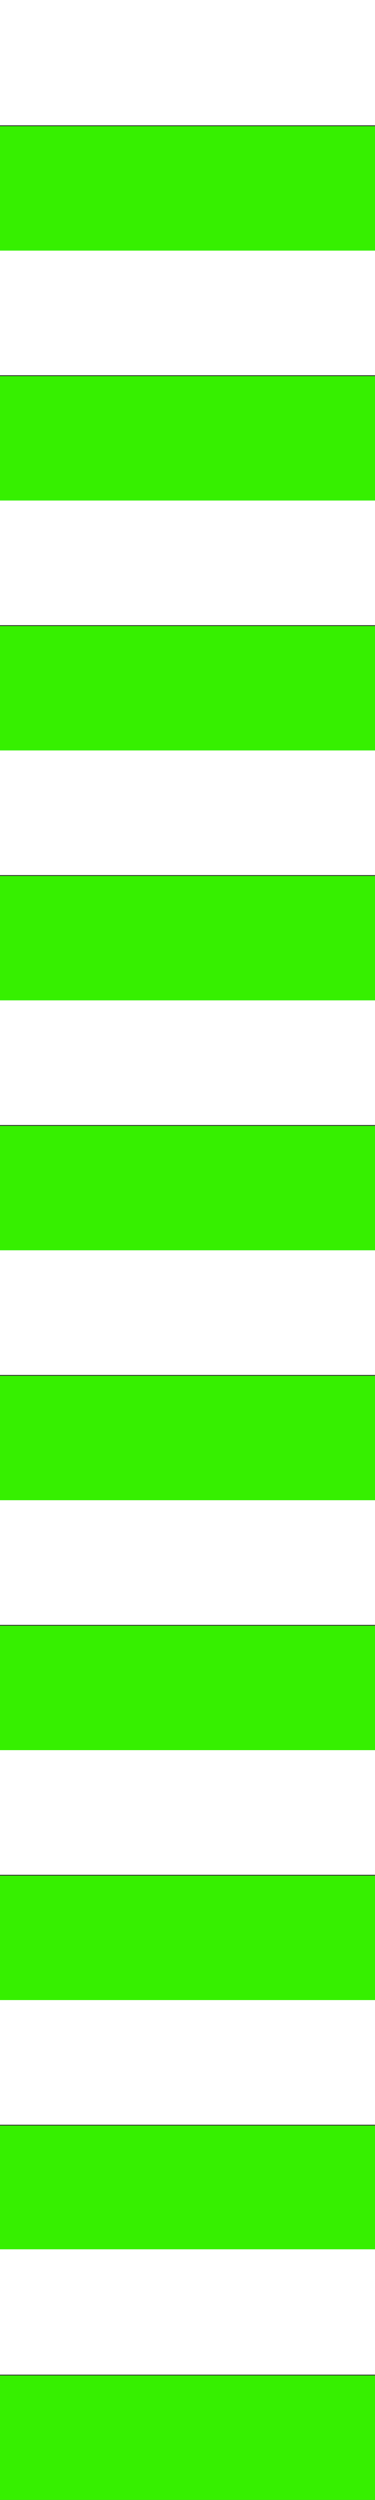
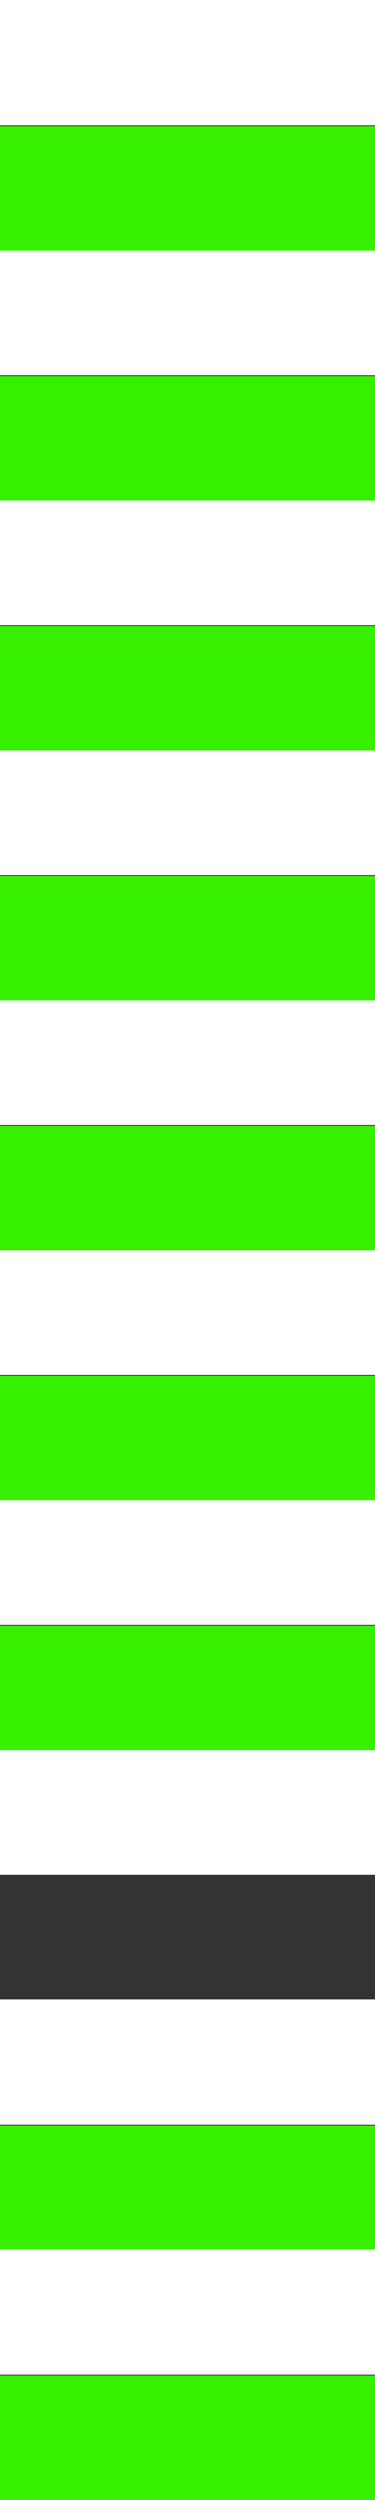
<svg xmlns="http://www.w3.org/2000/svg" id="Calque_1" data-name="Calque 1" version="1.1" viewBox="0 0 282.81 1880.75">
  <rect x="0" y="0" width="282.81" height="1880.75" fill="#333333" stroke="none" />
  <defs>
    <style>
      .cls-1 {
        fill: #36f000;
      }

      .cls-1, .cls-2 {
        stroke-width: 0px;
      }

      .cls-2 {
        fill: #fff;
      }
    </style>
  </defs>
  <rect class="cls-2" width="282.81" height="94.27" />
  <rect class="cls-2" y="188.02" width="282.81" height="94.27" />
  <rect class="cls-2" y="376.05" width="282.81" height="94.27" />
  <rect class="cls-2" y="564.07" width="282.81" height="94.27" />
  <rect class="cls-2" y="752.09" width="282.81" height="94.27" />
  <rect class="cls-2" y="940.12" width="282.81" height="94.27" />
  <rect class="cls-2" y="1128.14" width="282.81" height="94.27" />
  <rect class="cls-2" y="1316.16" width="282.81" height="94.27" />
  <rect class="cls-2" y="1504.19" width="282.81" height="94.27" />
  <g>
    <rect class="cls-1" y="94.94" width="282.81" height="93.6" />
    <rect class="cls-1" y="282.96" width="282.81" height="93.6" />
    <rect class="cls-1" y="470.98" width="282.81" height="93.6" />
    <rect class="cls-1" y="659" width="282.81" height="93.6" />
    <rect class="cls-1" y="847.03" width="282.81" height="93.6" />
    <rect class="cls-1" y="1035.05" width="282.81" height="93.6" />
    <rect class="cls-1" y="1223.07" width="282.81" height="93.6" />
-     <rect class="cls-1" y="1411.1" width="282.81" height="93.6" />
    <rect class="cls-1" y="1599.12" width="282.81" height="93.6" />
    <rect class="cls-1" y="1787.14" width="282.81" height="93.6" />
  </g>
  <rect class="cls-2" y="1692.21" width="282.81" height="94.27" />
</svg>